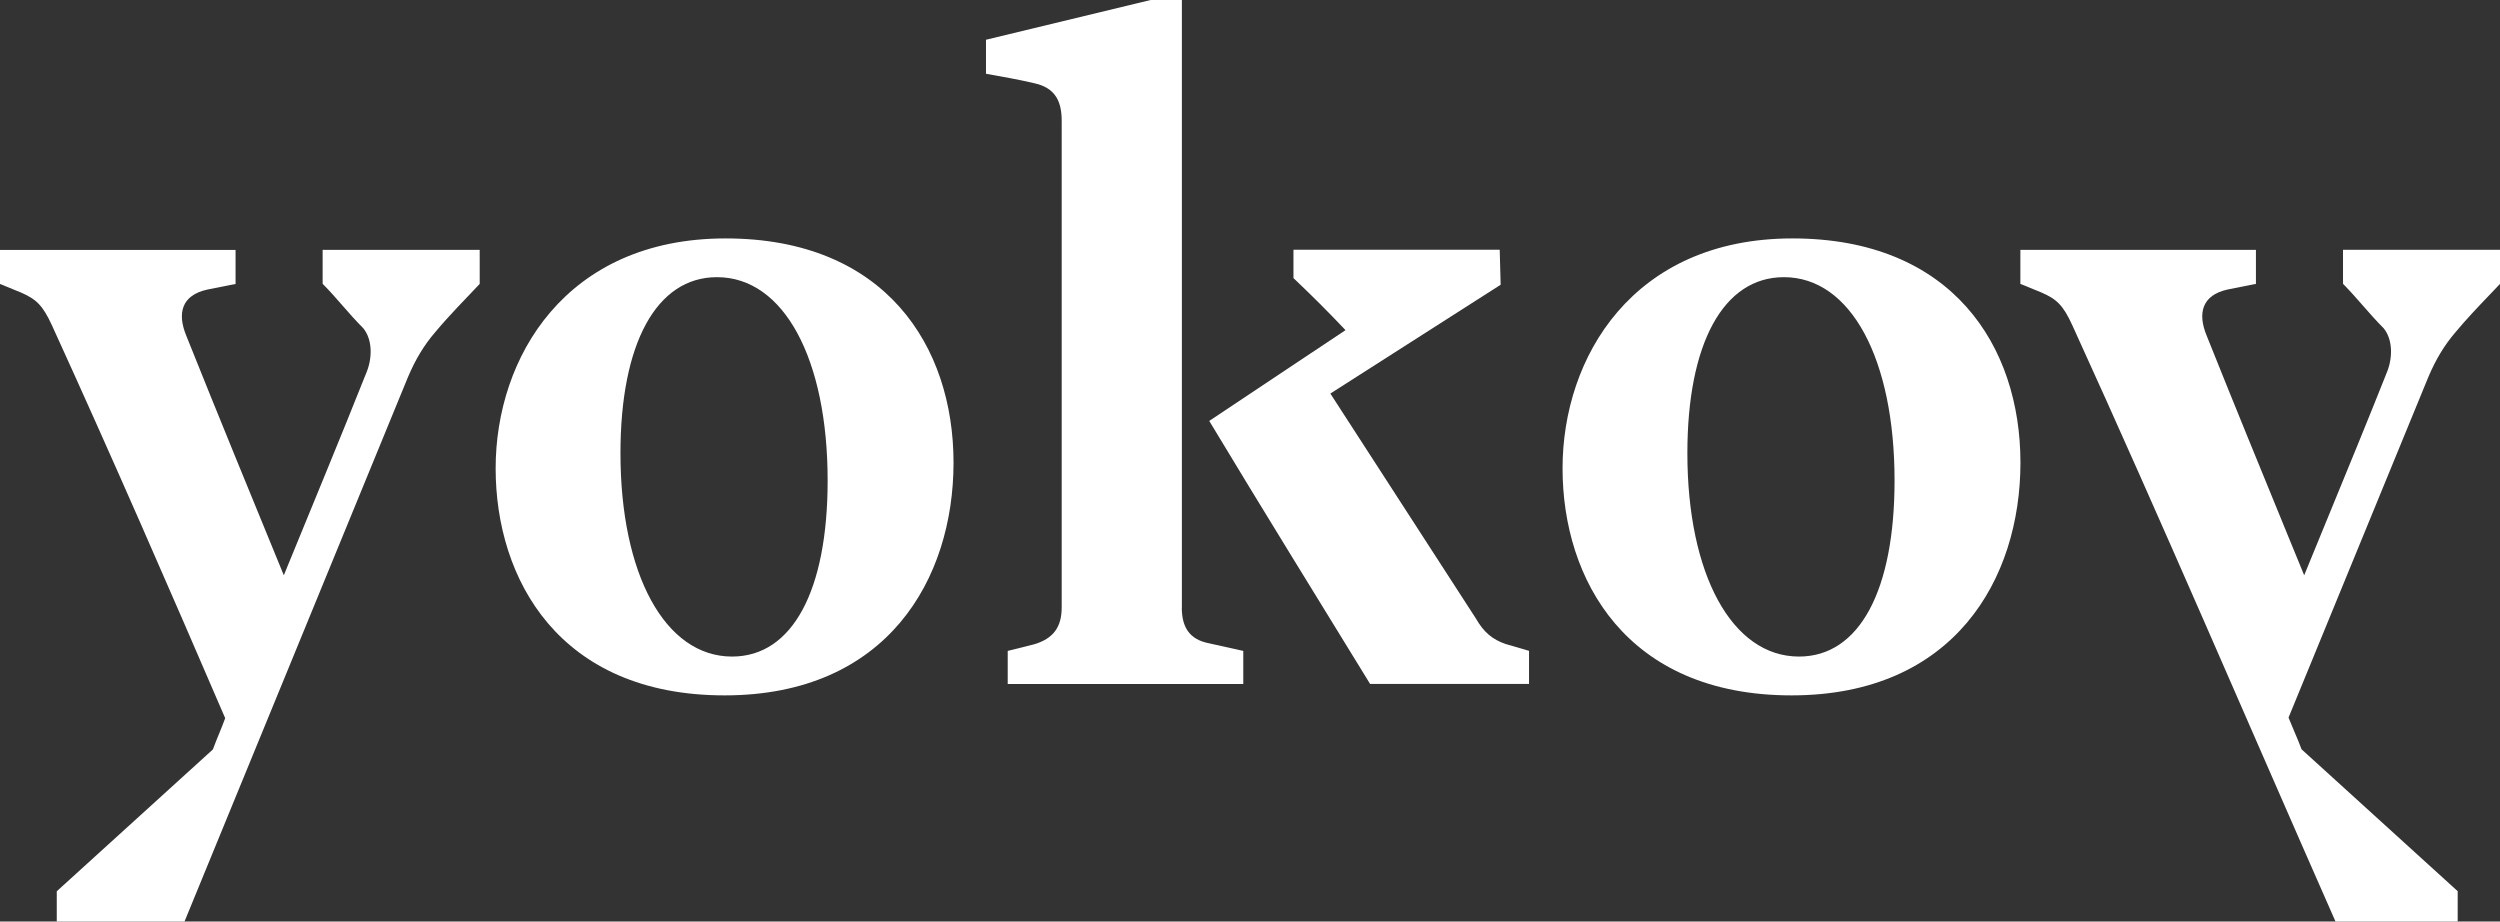
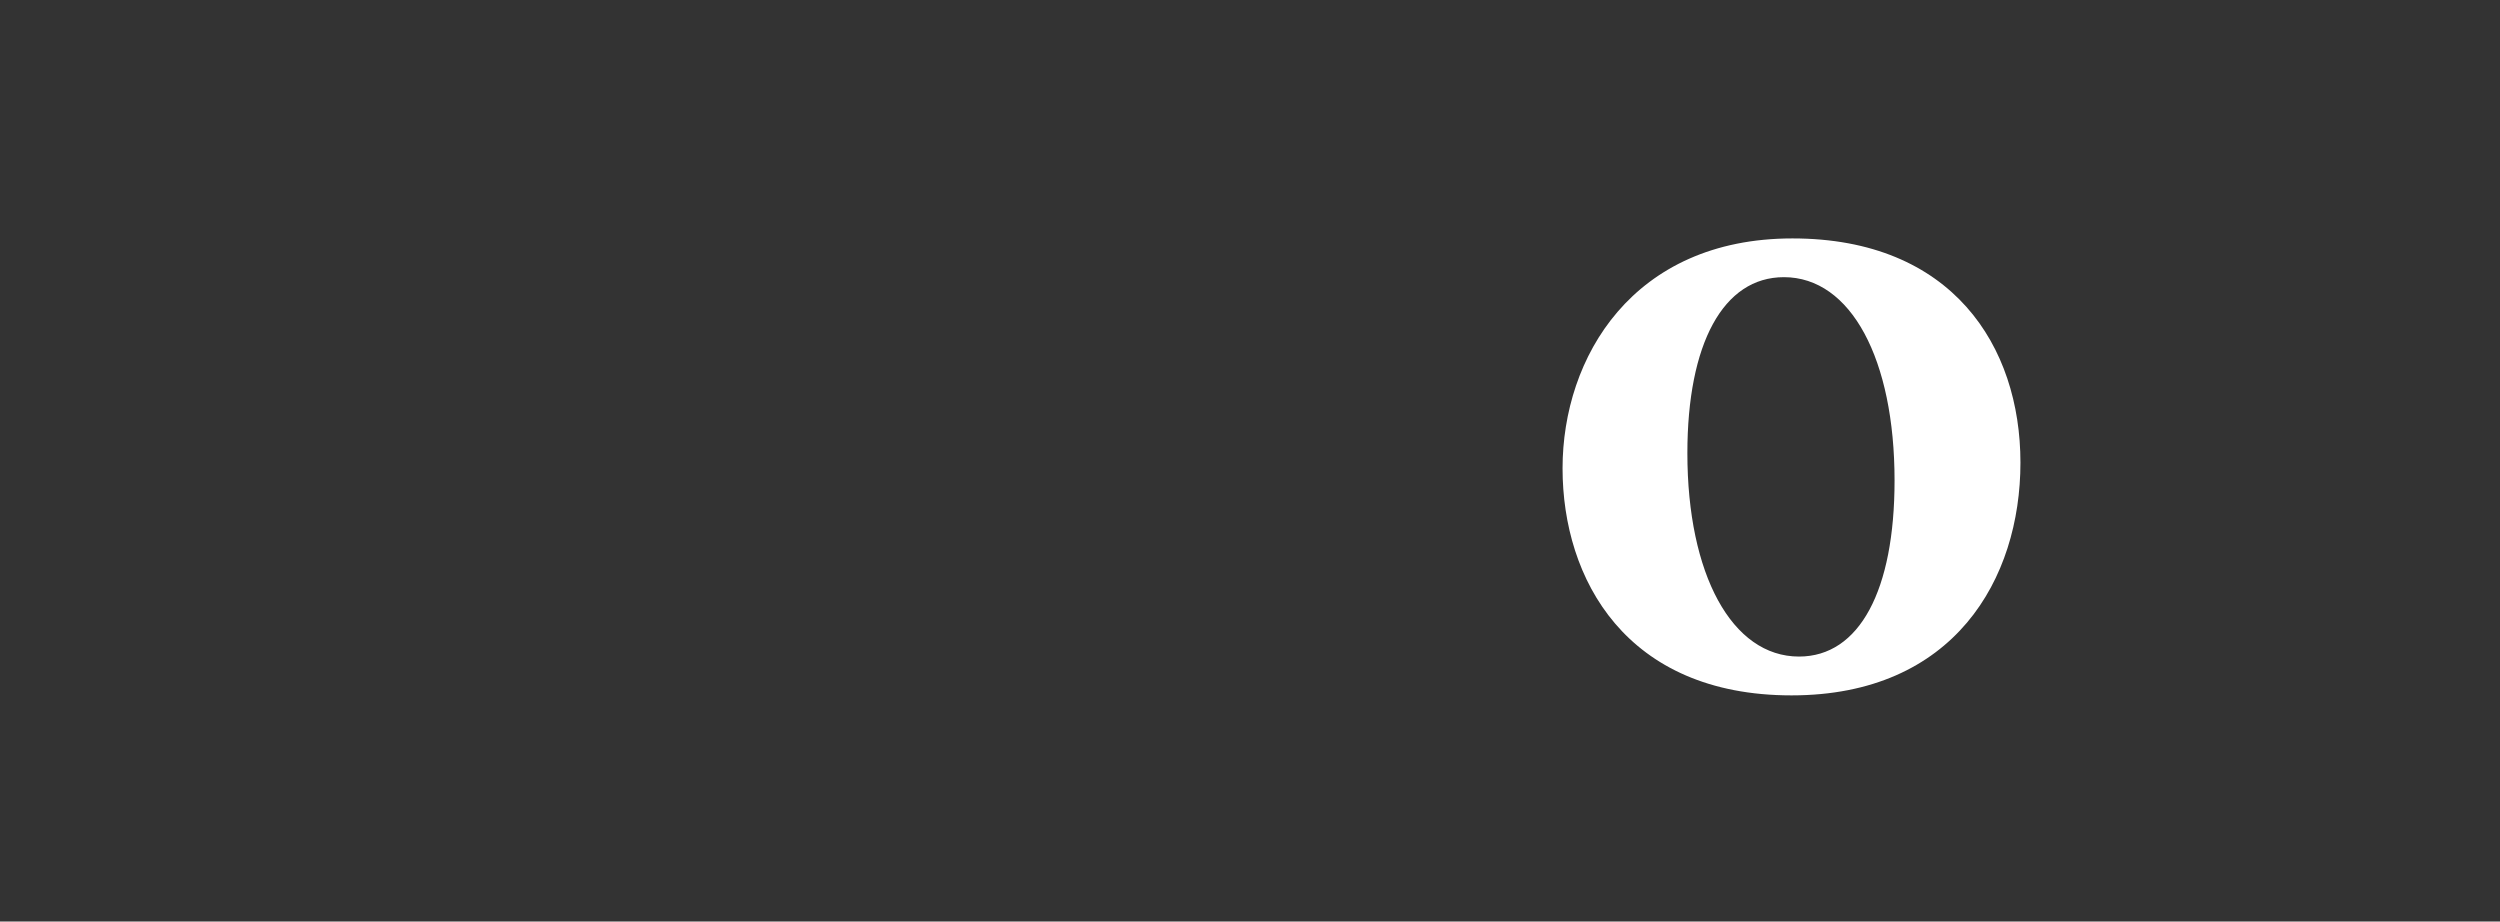
<svg xmlns="http://www.w3.org/2000/svg" id="a" viewBox="0 0 349.7 128.9">
  <rect x="0" y="0" width="349.7" height="128.9" fill="#333333" stroke="none" />
  <defs>
    <style>.b{fill:#fff;}</style>
  </defs>
-   <path class="b" d="M45.13,34.94v4.76c1.99,1.99,3.57,4.1,5.69,6.22,1.19,1.46,1.32,3.84,.53,5.96-3.84,9.66-7.81,19.19-11.65,28.59-4.5-10.98-9.13-22.23-13.63-33.48-1.32-3.18-.66-5.69,2.91-6.48l3.97-.79v-4.76H0v4.76l2.91,1.19c2.12,.93,3.04,1.72,4.37,4.63,8.34,18.26,16.41,36.79,24.22,54.92-.53,1.46-1.19,2.91-1.72,4.37L7.94,124.67v4.23H25.81L57.04,52.81c1.06-2.51,2.25-4.5,3.84-6.35,1.99-2.38,4.1-4.5,6.22-6.75v-4.76h-21.97Z" />
-   <path class="b" d="M101.35,97.27c22.76,0,32.03-16.28,32.03-32.56s-9.53-31.36-31.89-31.36-32.16,16.67-32.16,32.16,8.87,31.76,32.03,31.76Zm1.06-5.43c-9.4,0-15.62-11.51-15.62-28.45,0-15.35,5.03-24.62,13.5-24.62,9.4,0,15.48,11.51,15.48,28.45,0,15.35-4.9,24.62-13.37,24.62Z" />
-   <path class="b" d="M165.32,84.96V0h-4.37l-23.03,5.56v4.76c2.25,.4,4.5,.79,6.75,1.32,3.04,.66,3.84,2.65,3.84,5.29V84.96c0,2.78-1.19,4.37-3.84,5.16l-3.71,.93v4.63h32.95v-4.63l-4.76-1.06c-2.78-.53-3.84-2.25-3.84-5.03Zm45.39,5.16c-1.98-.66-3.18-1.72-4.24-3.57l-20.38-31.5,23.82-15.22-.13-4.9h-28.85v3.97c2.51,2.38,4.9,4.76,7.28,7.28l-19.06,12.7c7.41,12.31,14.95,24.48,22.5,36.79h22.23v-4.63l-3.18-.93Z" />
  <path class="b" d="M250.59,97.27c22.76,0,32.03-16.28,32.03-32.56s-9.53-31.36-31.89-31.36-32.16,16.67-32.16,32.16,8.87,31.76,32.03,31.76Zm1.06-5.43c-9.4,0-15.62-11.51-15.62-28.45,0-15.35,5.03-24.62,13.5-24.62,9.4,0,15.48,11.51,15.48,28.45,0,15.35-4.9,24.62-13.37,24.62Z" />
-   <path class="b" d="M327.74,39.7v-4.76h21.97v4.76c-.52,.56-1.05,1.1-1.57,1.65-1.59,1.66-3.16,3.31-4.65,5.1-1.59,1.85-2.78,3.84-3.84,6.35l-19.53,47.58c.23,.58,.5,1.22,.78,1.87,.39,.92,.78,1.84,1.04,2.56l21.84,19.85v4.24h-17.09c-12.26-27.79-24.19-55.74-36.8-83.37-1.32-2.91-2.25-3.71-4.37-4.63l-2.91-1.19v-4.76h32.95v4.76l-3.97,.79c-3.57,.79-4.23,3.31-2.91,6.48,3.81,9.53,7.72,19.06,11.56,28.44,.69,1.69,1.38,3.37,2.07,5.05,1.13-2.77,2.27-5.55,3.42-8.34,2.75-6.68,5.52-13.43,8.23-20.25,.79-2.12,.66-4.5-.53-5.96-1.08-1.08-2.01-2.15-2.94-3.21-.89-1.02-1.78-2.03-2.75-3.01Z" />
</svg>